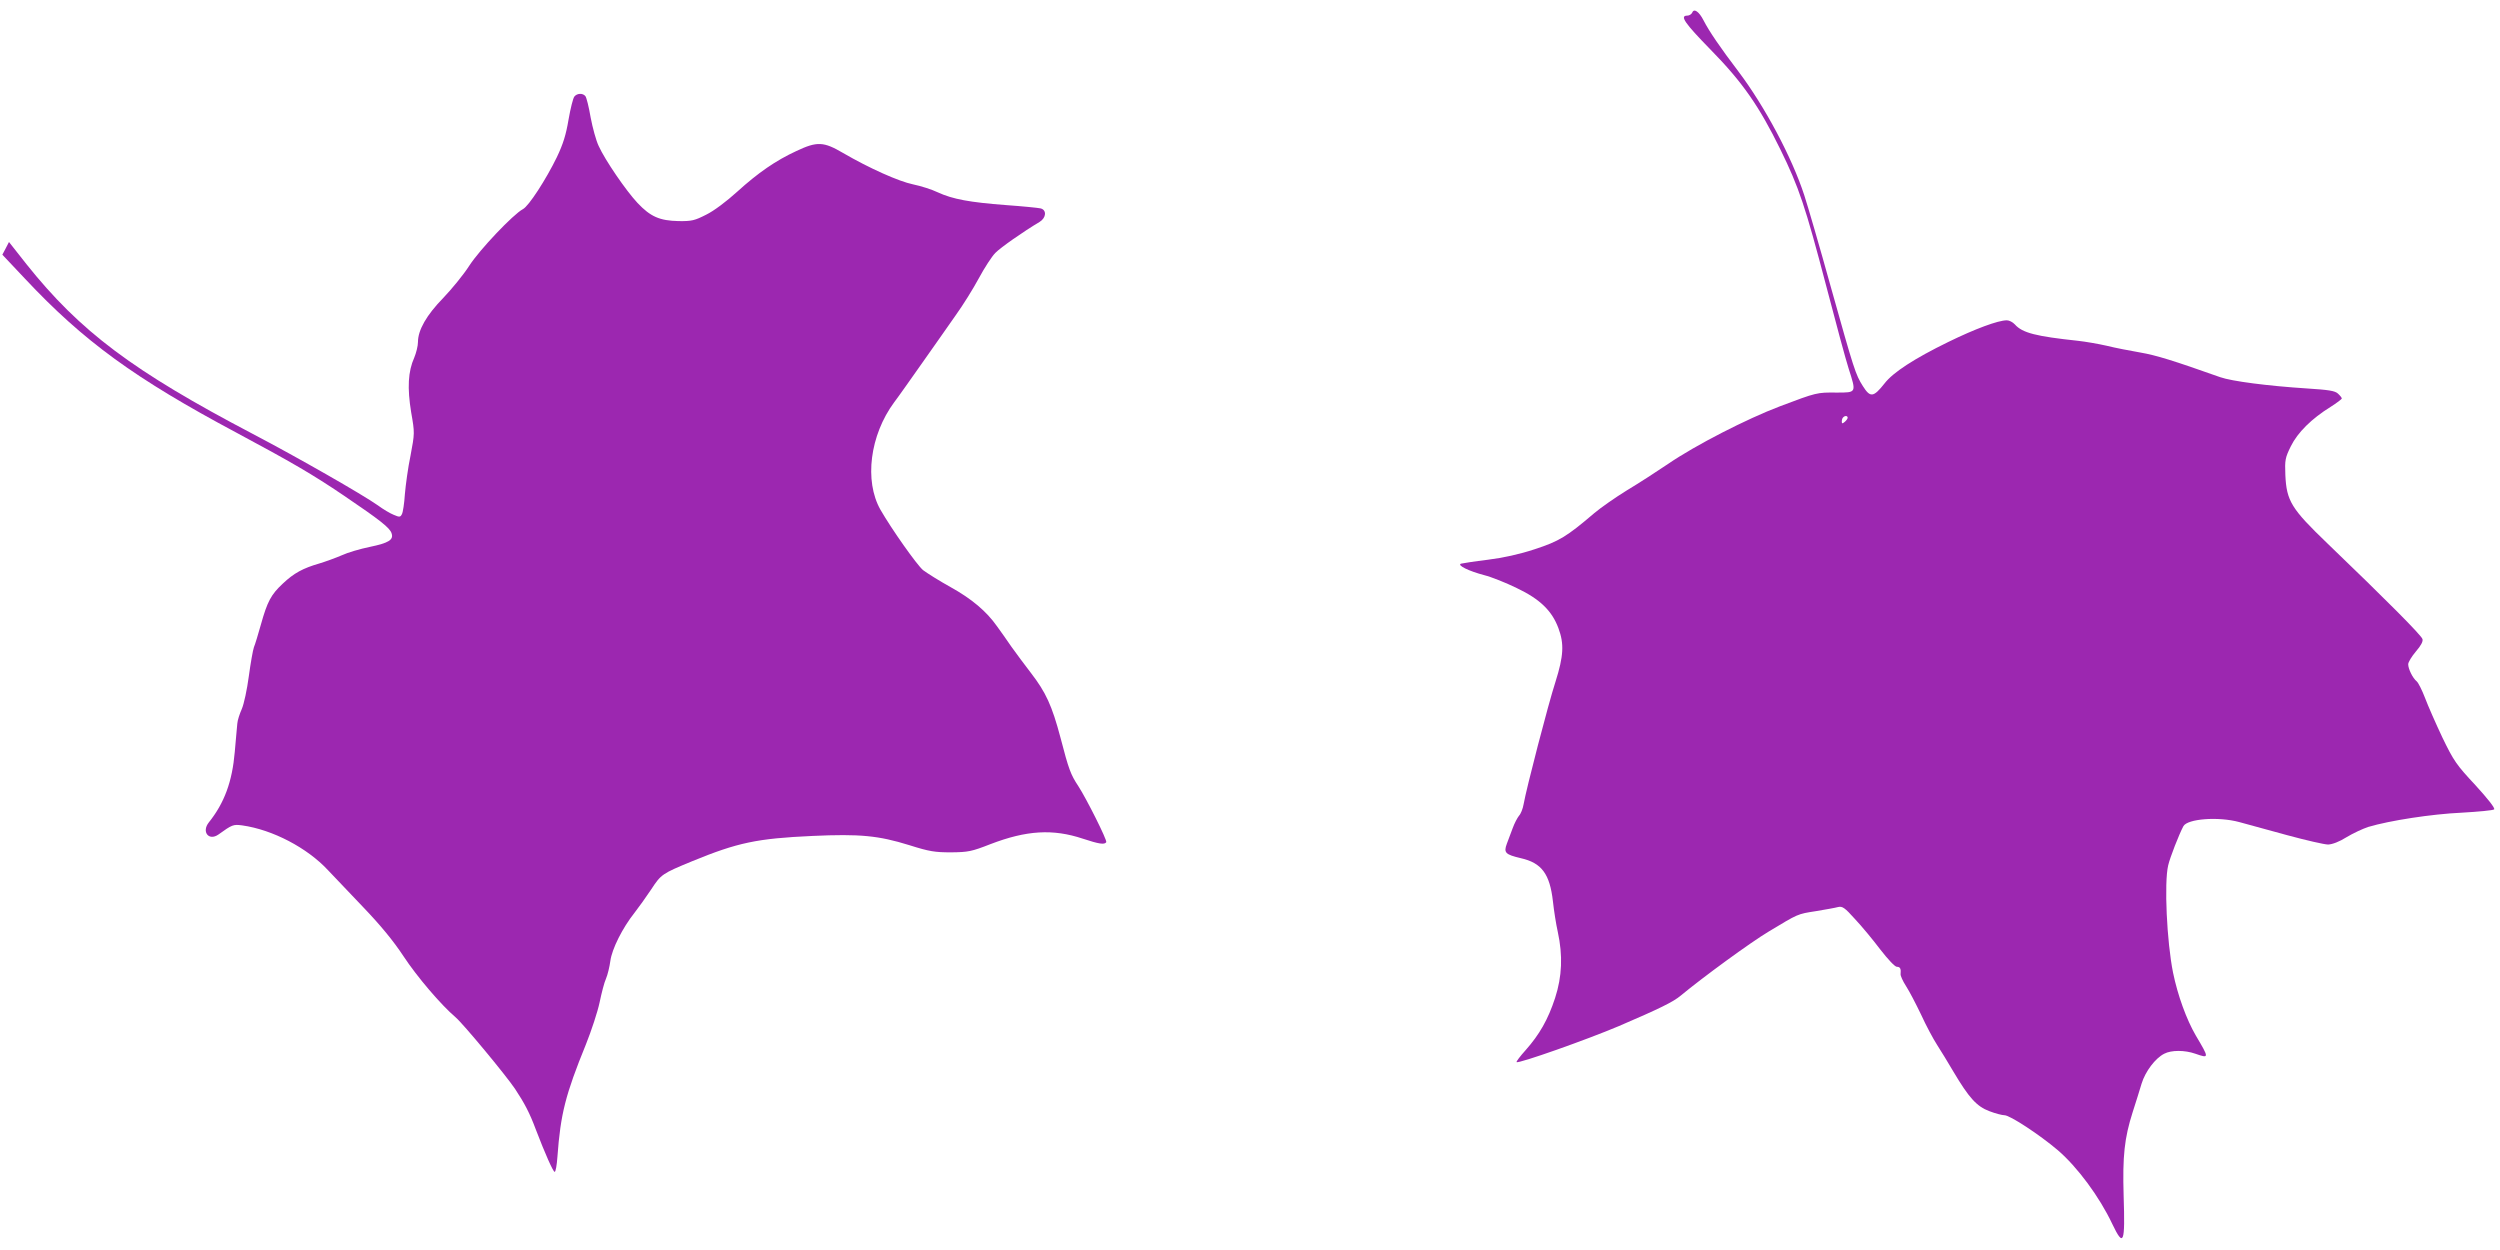
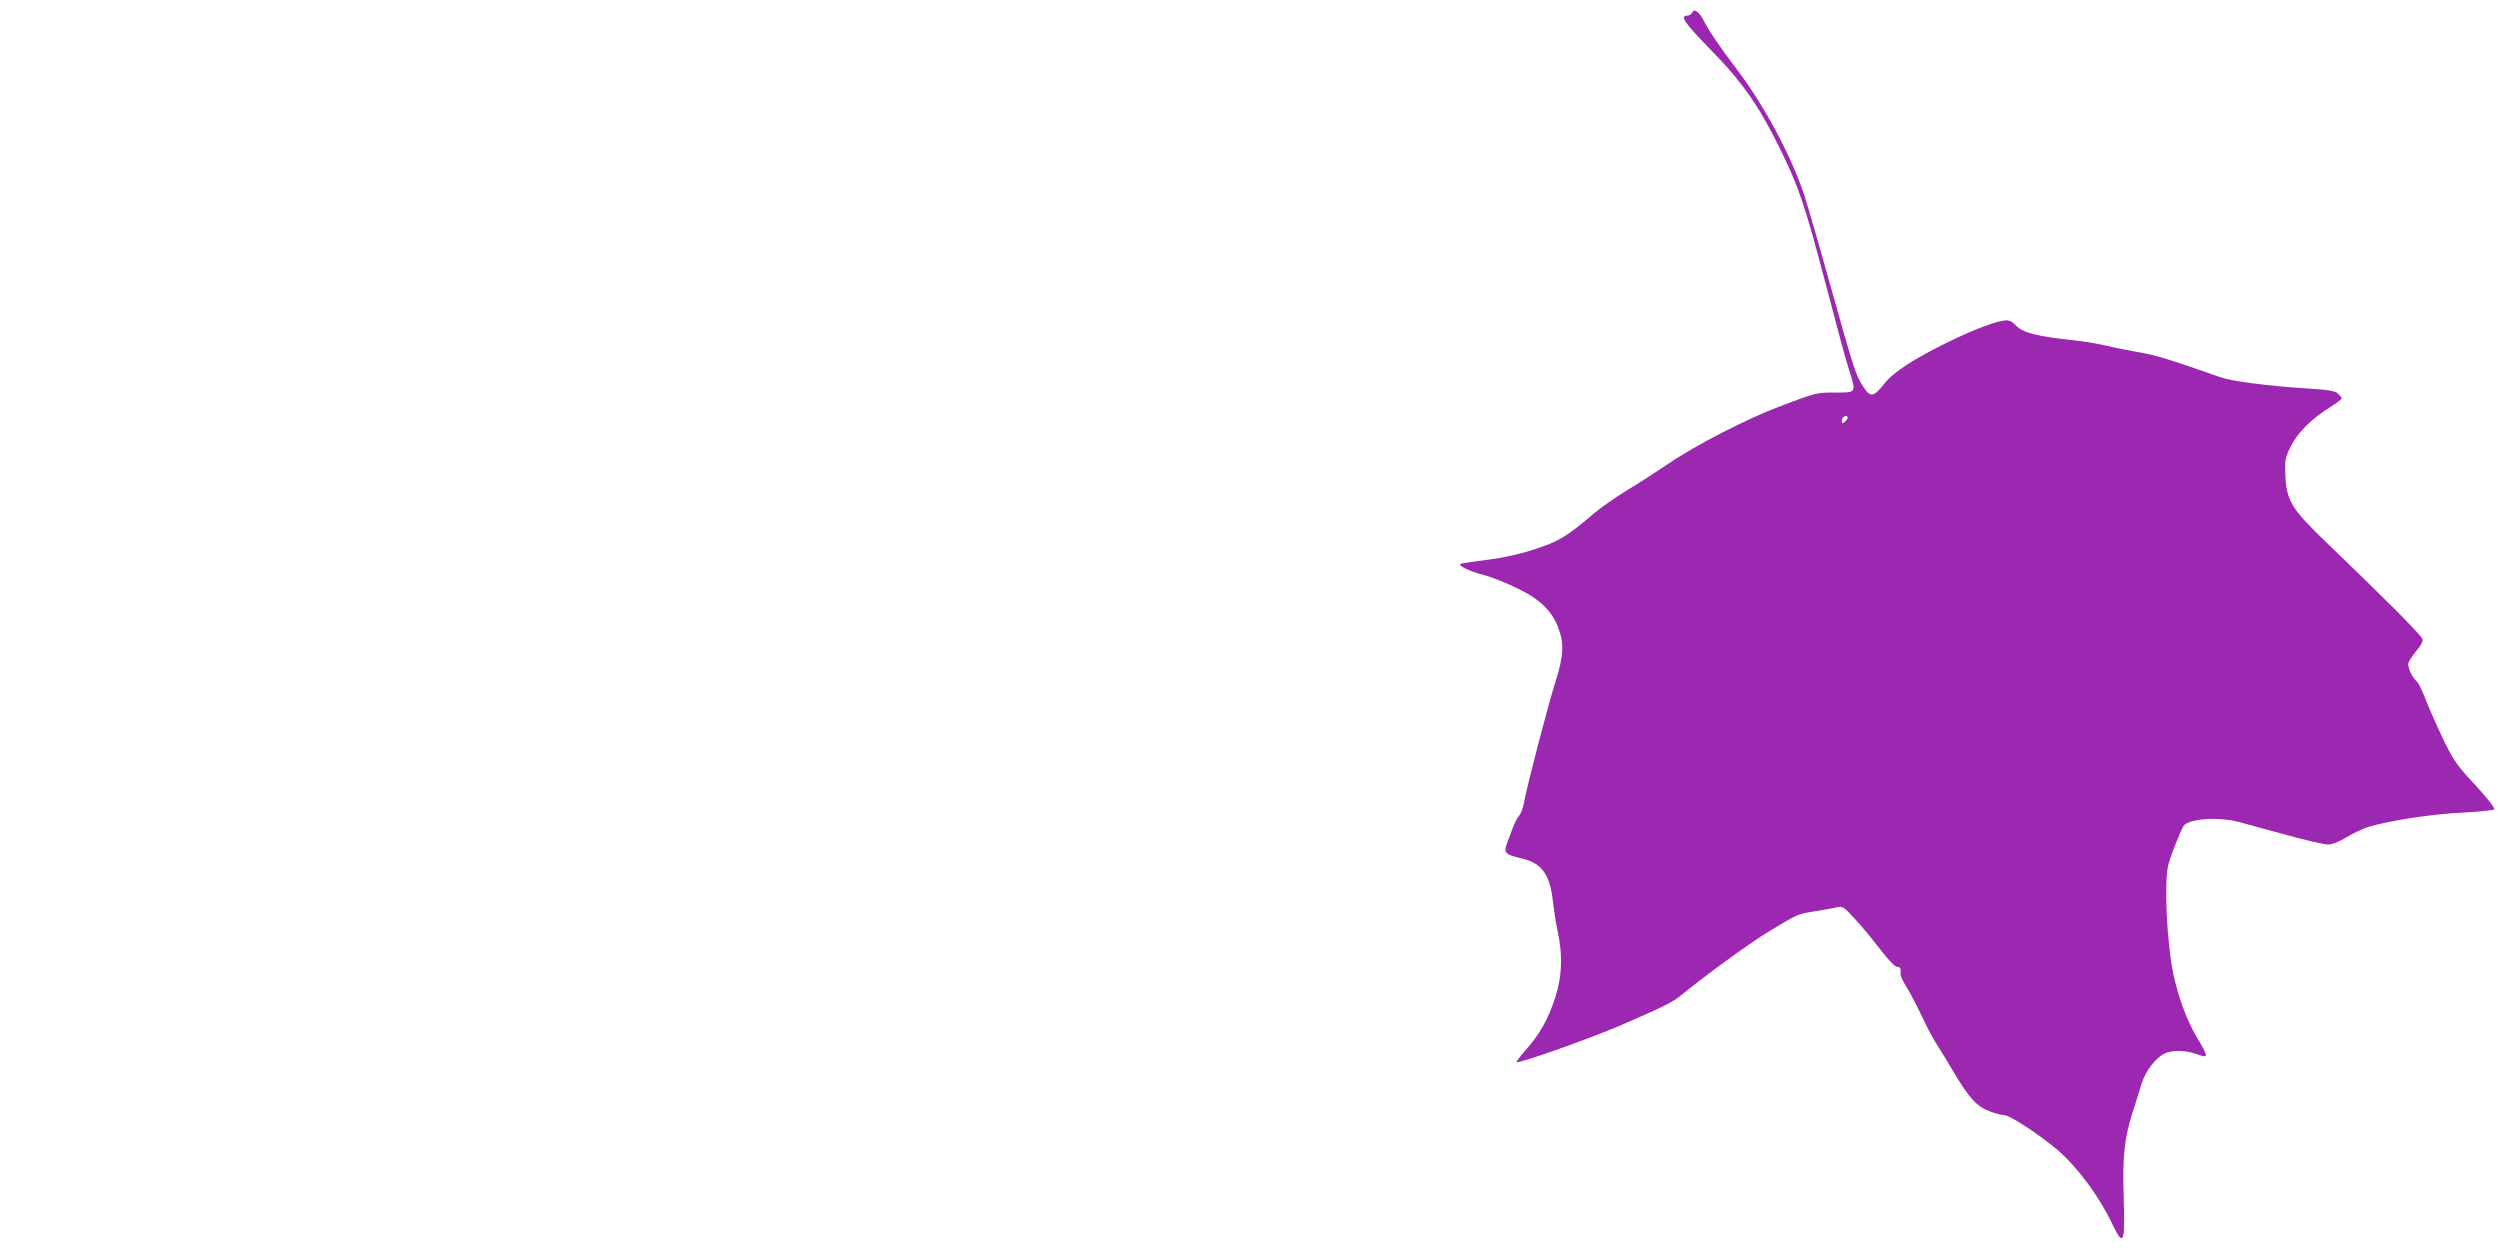
<svg xmlns="http://www.w3.org/2000/svg" version="1.0" width="1280pt" height="640pt" viewBox="0 0 1280 640" preserveAspectRatio="xMidYMid meet">
  <g transform="translate(0,640) scale(0.1,-0.1)" fill="#9c27b0" stroke="none">
-     <path d="M8664 6335 c-4 -8 -15 -15 -25 -15 -40 0 -15 -37 119 -174 164 -167 249 -290 357 -510 96 -196 128 -291 236 -703 49 -188 100 -377 114 -420 40 -125 41 -123 -62 -123 -100 1 -101 1 -289 -70 -169 -64 -433 -199 -573 -295 -56 -38 -152 -100 -212 -136 -60 -37 -134 -89 -166 -116 -142 -121 -180 -144 -305 -185 -79 -26 -161 -44 -241 -54 -67 -8 -129 -18 -137 -20 -21 -8 40 -38 120 -59 36 -9 111 -39 166 -66 118 -56 180 -116 213 -205 30 -80 27 -142 -15 -275 -37 -114 -149 -546 -163 -626 -4 -24 -15 -51 -24 -60 -8 -10 -23 -38 -32 -63 -9 -25 -23 -61 -30 -80 -17 -46 -8 -55 72 -74 106 -24 148 -80 164 -221 5 -47 16 -117 25 -157 26 -120 22 -227 -14 -338 -36 -110 -80 -187 -151 -267 -28 -31 -49 -59 -46 -61 9 -9 360 115 525 185 207 89 277 123 316 156 112 93 357 272 449 327 153 92 146 90 243 105 48 8 99 17 113 21 22 5 34 -3 86 -61 34 -36 92 -106 129 -155 41 -53 76 -90 86 -90 17 0 22 -10 19 -38 -1 -7 11 -35 28 -61 17 -26 51 -92 77 -146 25 -55 62 -124 82 -155 19 -30 57 -91 83 -136 80 -135 120 -179 184 -203 31 -12 66 -21 78 -21 28 0 180 -100 273 -179 100 -86 213 -238 279 -378 58 -121 66 -101 58 145 -6 203 4 295 46 427 16 50 37 116 46 147 19 62 70 130 116 153 36 19 105 19 159 0 72 -25 72 -24 2 94 -47 81 -92 204 -116 321 -32 159 -46 460 -25 549 9 40 56 160 78 201 21 38 179 50 286 21 39 -11 149 -41 245 -67 96 -26 191 -48 210 -48 22 1 57 14 95 38 33 20 83 43 110 52 111 33 325 66 478 73 87 5 162 12 167 17 6 6 -33 55 -96 124 -97 104 -111 124 -169 244 -34 72 -74 163 -89 203 -15 39 -34 77 -42 84 -21 17 -44 64 -44 88 0 11 18 40 39 65 26 30 38 52 34 64 -5 19 -185 200 -489 492 -182 175 -207 215 -213 348 -3 77 -1 88 28 147 35 71 107 142 204 202 31 20 57 39 57 43 0 4 -9 15 -20 25 -15 14 -47 19 -157 26 -202 13 -387 37 -446 58 -240 85 -327 112 -408 126 -52 9 -130 24 -174 35 -44 10 -109 21 -145 25 -215 23 -285 40 -324 84 -11 12 -29 21 -41 21 -45 0 -163 -44 -300 -111 -174 -85 -283 -156 -326 -212 -57 -72 -73 -74 -111 -14 -38 60 -45 83 -164 507 -57 206 -119 418 -136 470 -63 194 -204 458 -338 635 -92 121 -150 206 -178 261 -23 45 -49 63 -58 39z m796 -2074 c0 -5 -7 -14 -15 -21 -12 -10 -15 -10 -15 2 0 8 3 18 7 21 9 10 23 9 23 -2z" />
-     <path d="M2941 5906 c-7 -8 -20 -61 -30 -118 -13 -78 -28 -126 -60 -193 -55 -113 -144 -251 -174 -266 -49 -26 -221 -207 -274 -289 -30 -47 -91 -121 -134 -166 -85 -87 -129 -164 -129 -225 0 -20 -9 -56 -19 -80 -32 -71 -36 -156 -16 -279 19 -108 18 -109 -3 -222 -13 -62 -25 -151 -29 -198 -3 -47 -10 -93 -15 -102 -8 -16 -12 -17 -42 -4 -18 7 -55 29 -82 49 -78 55 -410 245 -639 365 -614 322 -884 524 -1160 870 l-89 113 -17 -33 -17 -32 116 -123 c301 -321 563 -511 1082 -788 280 -150 389 -213 550 -322 186 -126 237 -166 245 -194 11 -33 -15 -49 -111 -69 -49 -10 -114 -29 -144 -43 -30 -13 -82 -32 -115 -42 -83 -24 -130 -49 -187 -103 -60 -56 -79 -91 -112 -209 -14 -50 -30 -103 -36 -117 -5 -14 -17 -81 -26 -148 -9 -68 -25 -143 -36 -168 -11 -25 -22 -58 -23 -75 -2 -16 -7 -82 -13 -145 -13 -152 -53 -261 -133 -361 -38 -48 0 -96 49 -62 71 51 76 53 122 47 156 -22 333 -115 439 -229 25 -27 106 -112 178 -187 91 -95 157 -175 209 -254 69 -105 193 -250 266 -312 40 -34 257 -296 305 -367 49 -74 75 -124 106 -207 47 -123 89 -218 97 -218 5 0 11 35 14 77 16 220 41 318 146 576 28 70 60 167 70 215 10 48 24 103 33 122 8 19 18 60 22 90 8 61 62 169 124 247 21 27 59 80 85 119 51 78 56 81 211 145 232 95 330 116 615 129 243 11 337 2 495 -47 104 -33 132 -37 215 -37 87 1 104 4 201 42 185 71 320 79 473 28 82 -27 111 -32 120 -18 6 9 -102 224 -143 287 -39 59 -49 85 -91 247 -44 166 -75 233 -152 333 -30 39 -74 98 -99 133 -24 35 -57 82 -74 105 -54 77 -130 141 -238 201 -58 32 -121 72 -141 87 -32 27 -161 210 -218 309 -84 148 -54 382 70 550 23 30 88 123 146 205 58 83 135 191 170 242 36 50 89 135 118 189 29 54 67 112 84 129 26 27 143 109 227 159 34 21 37 61 5 69 -13 3 -93 11 -178 17 -184 14 -272 30 -348 65 -31 15 -88 33 -127 41 -73 15 -225 83 -359 161 -99 58 -132 60 -238 10 -106 -49 -196 -111 -304 -209 -54 -49 -119 -98 -158 -117 -59 -30 -74 -34 -142 -33 -97 2 -144 23 -210 93 -59 63 -166 219 -199 292 -13 27 -31 93 -41 146 -9 53 -21 102 -27 109 -13 16 -42 15 -56 -2z" />
+     <path d="M8664 6335 c-4 -8 -15 -15 -25 -15 -40 0 -15 -37 119 -174 164 -167 249 -290 357 -510 96 -196 128 -291 236 -703 49 -188 100 -377 114 -420 40 -125 41 -123 -62 -123 -100 1 -101 1 -289 -70 -169 -64 -433 -199 -573 -295 -56 -38 -152 -100 -212 -136 -60 -37 -134 -89 -166 -116 -142 -121 -180 -144 -305 -185 -79 -26 -161 -44 -241 -54 -67 -8 -129 -18 -137 -20 -21 -8 40 -38 120 -59 36 -9 111 -39 166 -66 118 -56 180 -116 213 -205 30 -80 27 -142 -15 -275 -37 -114 -149 -546 -163 -626 -4 -24 -15 -51 -24 -60 -8 -10 -23 -38 -32 -63 -9 -25 -23 -61 -30 -80 -17 -46 -8 -55 72 -74 106 -24 148 -80 164 -221 5 -47 16 -117 25 -157 26 -120 22 -227 -14 -338 -36 -110 -80 -187 -151 -267 -28 -31 -49 -59 -46 -61 9 -9 360 115 525 185 207 89 277 123 316 156 112 93 357 272 449 327 153 92 146 90 243 105 48 8 99 17 113 21 22 5 34 -3 86 -61 34 -36 92 -106 129 -155 41 -53 76 -90 86 -90 17 0 22 -10 19 -38 -1 -7 11 -35 28 -61 17 -26 51 -92 77 -146 25 -55 62 -124 82 -155 19 -30 57 -91 83 -136 80 -135 120 -179 184 -203 31 -12 66 -21 78 -21 28 0 180 -100 273 -179 100 -86 213 -238 279 -378 58 -121 66 -101 58 145 -6 203 4 295 46 427 16 50 37 116 46 147 19 62 70 130 116 153 36 19 105 19 159 0 72 -25 72 -24 2 94 -47 81 -92 204 -116 321 -32 159 -46 460 -25 549 9 40 56 160 78 201 21 38 179 50 286 21 39 -11 149 -41 245 -67 96 -26 191 -48 210 -48 22 1 57 14 95 38 33 20 83 43 110 52 111 33 325 66 478 73 87 5 162 12 167 17 6 6 -33 55 -96 124 -97 104 -111 124 -169 244 -34 72 -74 163 -89 203 -15 39 -34 77 -42 84 -21 17 -44 64 -44 88 0 11 18 40 39 65 26 30 38 52 34 64 -5 19 -185 200 -489 492 -182 175 -207 215 -213 348 -3 77 -1 88 28 147 35 71 107 142 204 202 31 20 57 39 57 43 0 4 -9 15 -20 25 -15 14 -47 19 -157 26 -202 13 -387 37 -446 58 -240 85 -327 112 -408 126 -52 9 -130 24 -174 35 -44 10 -109 21 -145 25 -215 23 -285 40 -324 84 -11 12 -29 21 -41 21 -45 0 -163 -44 -300 -111 -174 -85 -283 -156 -326 -212 -57 -72 -73 -74 -111 -14 -38 60 -45 83 -164 507 -57 206 -119 418 -136 470 -63 194 -204 458 -338 635 -92 121 -150 206 -178 261 -23 45 -49 63 -58 39m796 -2074 c0 -5 -7 -14 -15 -21 -12 -10 -15 -10 -15 2 0 8 3 18 7 21 9 10 23 9 23 -2z" />
  </g>
</svg>